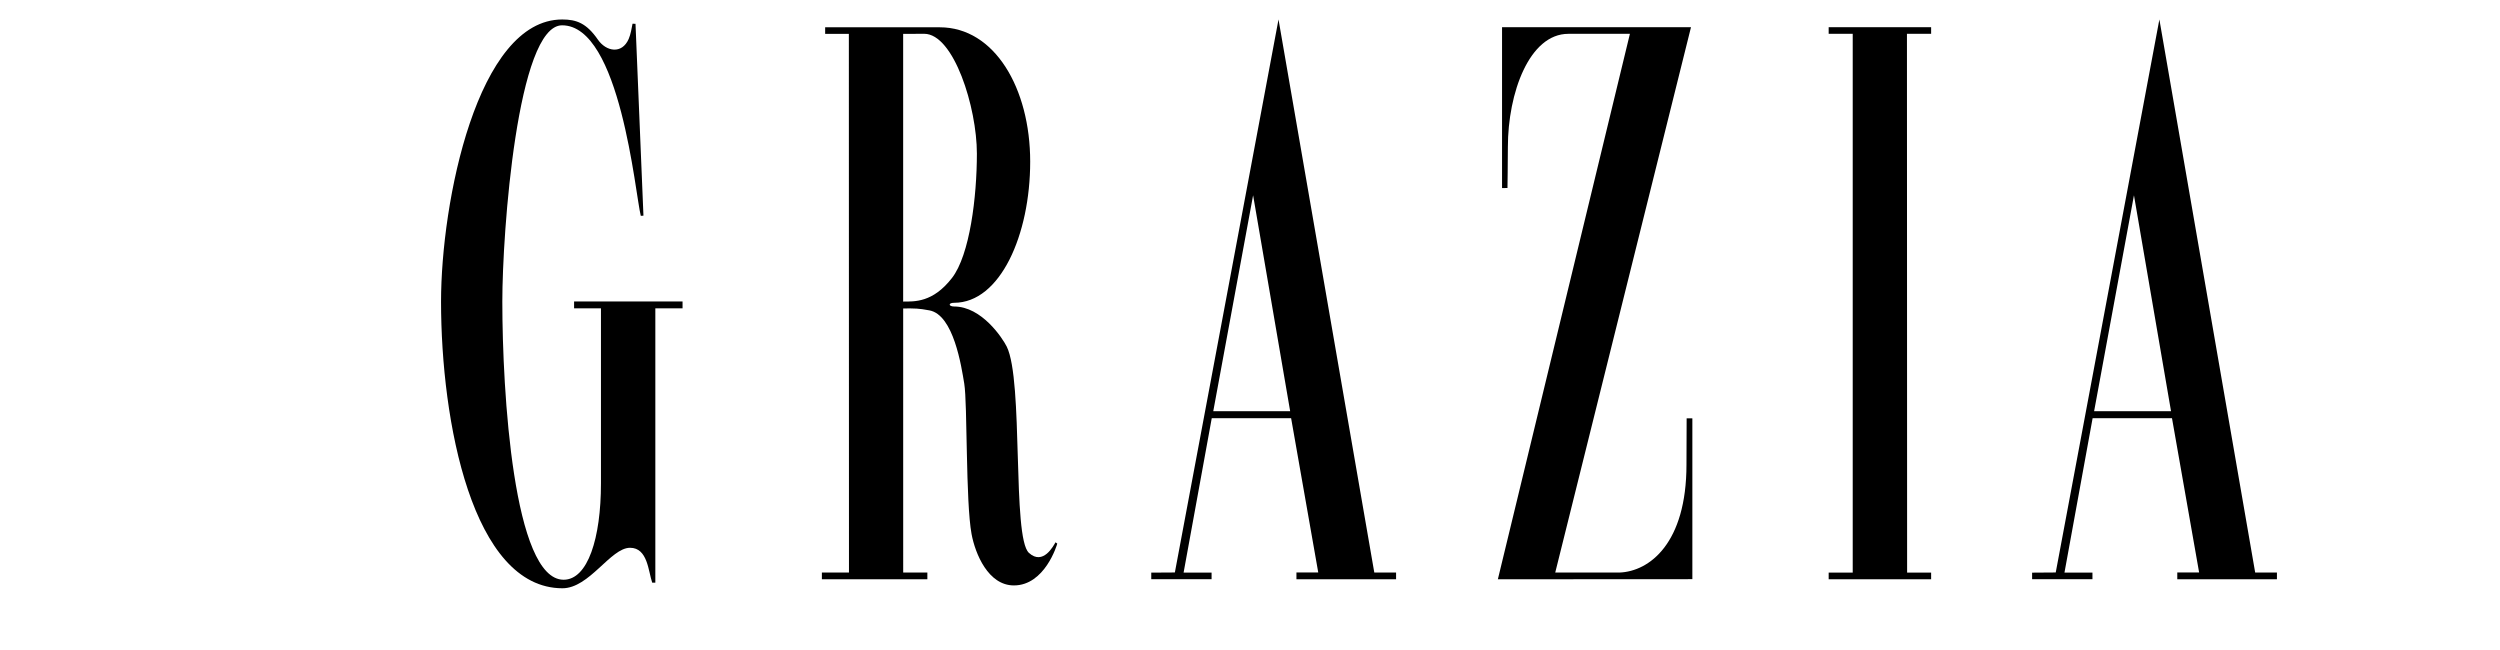
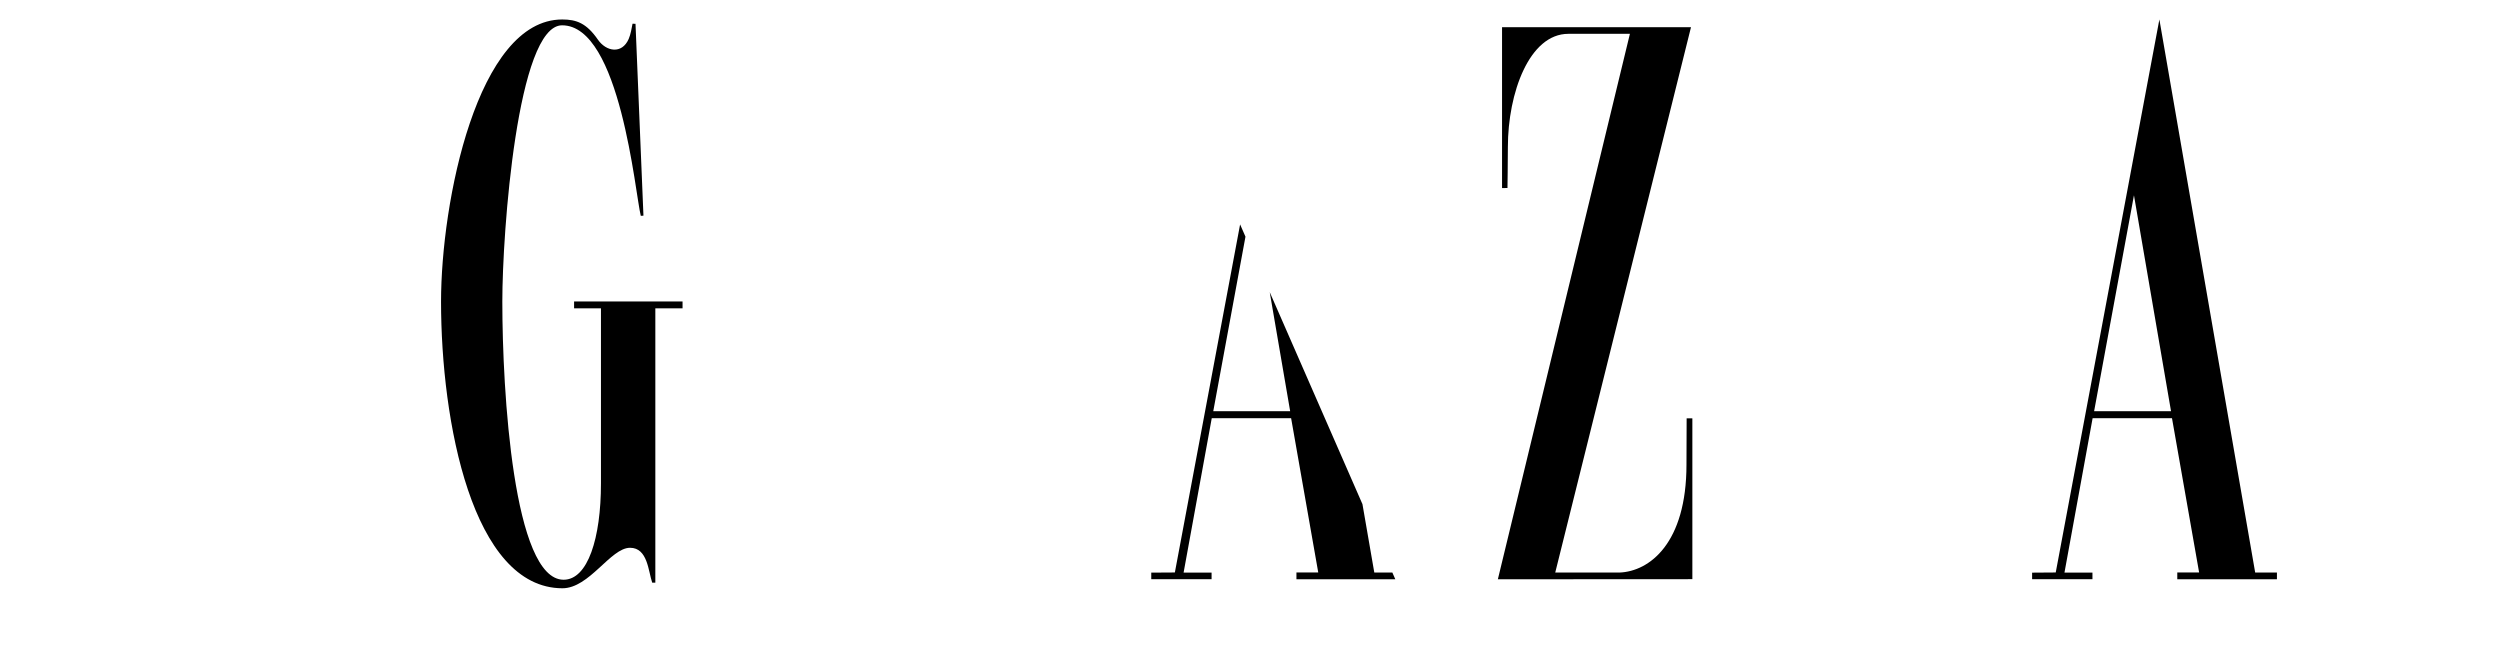
<svg xmlns="http://www.w3.org/2000/svg" version="1.0" preserveAspectRatio="xMidYMid meet" height="172" viewBox="0 0 450 137.04" zoomAndPan="magnify" width="662">
  <defs>
    <clipPath id="7b23e41e1e">
      <path clip-rule="nonzero" d="M 54.328 4.105 L 106 4.105 L 106 124.129 L 54.328 124.129 Z M 54.328 4.105" />
    </clipPath>
    <clipPath id="366c8d9c33">
-       <path clip-rule="nonzero" d="M 204 4.105 L 256 4.105 L 256 123 L 204 123 Z M 204 4.105" />
+       <path clip-rule="nonzero" d="M 204 4.105 L 256 123 L 204 123 Z M 204 4.105" />
    </clipPath>
    <clipPath id="f7d4dbffb4">
      <path clip-rule="nonzero" d="M 390 4.105 L 441.664 4.105 L 441.664 123 L 390 123 Z M 390 4.105" />
    </clipPath>
  </defs>
  <g clip-path="url(#7b23e41e1e)">
    <path fill-rule="nonzero" fill-opacity="1" d="M 94.727 5.008 C 94.73 4.988 95.355 5.02 95.355 5.02 L 97.031 45.5 L 96.469 45.535 C 95.301 40.941 92.152 5.34 79.867 5.34 C 70.426 5.34 67.258 48.996 67.258 63.621 C 67.258 82.566 69.59 122.312 80.188 122.312 C 85.297 122.312 88.066 113.551 88.066 101.984 L 88.066 65.047 L 82.398 65.047 L 82.398 63.598 L 105.281 63.598 L 105.281 65.047 L 99.539 65.047 L 99.539 122.926 C 99.527 122.922 98.887 122.945 98.879 122.934 C 98.051 120.523 97.93 115.57 94.207 115.57 C 90.078 115.57 85.652 124.129 79.914 124.113 C 60.938 124.051 54.328 88.945 54.328 63.633 C 54.328 42.664 61.973 4.109 79.898 4.109 C 82.902 4.109 85.016 4.887 87.414 8.355 C 89.172 10.902 92.492 11.484 93.914 8.223 C 94.344 7.238 94.543 5.973 94.727 5.008" fill="#000000" />
  </g>
-   <path fill-rule="nonzero" fill-opacity="1" d="M 352.16 120.809 L 352.16 7.125 L 347.086 7.125 L 347.086 5.742 L 368.703 5.742 L 368.703 7.125 L 363.602 7.125 L 363.637 120.809 L 368.703 120.809 L 368.703 122.215 L 347.086 122.215 L 347.086 120.809 L 352.16 120.809 L 352.16 7.125" fill="#000000" />
  <path fill-rule="nonzero" fill-opacity="1" d="M 289.398 120.797 L 302.949 120.797 C 309.301 120.547 317.086 114.605 317.086 98.035 C 317.086 94.871 317.121 91.57 317.121 88.262 L 318.328 88.266 L 318.328 122.191 L 277.293 122.215 L 305.152 7.137 L 292.16 7.137 C 283.941 7.137 279.406 19.59 279.406 31.039 C 279.406 33.977 279.32 39.664 279.32 39.664 L 278.176 39.68 L 278.176 5.742 L 318.039 5.742 Z M 289.398 120.797" fill="#000000" />
-   <path fill-rule="nonzero" fill-opacity="1" d="M 151.824 7.152 L 151.824 63.625 C 154.18 63.609 158.074 63.879 162.125 58.648 C 165.887 53.789 167.379 41.539 167.379 32.406 C 167.379 22.664 162.512 7.129 156.258 7.129 Z M 135.367 5.75 L 159.543 5.758 C 171.121 5.758 178.625 18.641 178.625 34.105 C 178.625 49.52 172.312 63.883 162.574 63.883 C 161.273 63.883 161.395 64.664 162.574 64.664 C 168.41 64.664 172.789 71.348 173.676 73.125 C 177.242 80.309 174.781 113.371 178.352 116.637 C 181.363 119.395 183.574 115.086 183.969 114.414 L 184.336 114.684 C 184.277 114.988 181.699 123.512 175.188 123.512 C 169.777 123.512 167.039 116.855 166.258 112.688 C 164.992 105.895 165.406 85.125 164.715 80.945 C 164.113 77.305 162.477 66.434 157.371 65.484 C 155.094 65.059 154.379 65.059 151.828 65.074 C 151.812 65.074 151.832 120.785 151.832 120.785 L 156.93 120.785 L 156.93 122.215 L 134.676 122.215 L 134.676 120.785 L 140.391 120.785 L 140.367 7.152 L 135.367 7.152 Z M 135.367 5.75" fill="#000000" />
  <g clip-path="url(#366c8d9c33)">
    <path fill-rule="nonzero" fill-opacity="1" d="M 217.25 86.754 L 233.473 86.754 L 225.656 41.199 Z M 209.148 120.781 L 231.016 4.105 L 251.223 120.785 L 255.82 120.797 L 255.82 122.207 L 234.797 122.207 L 234.797 120.773 L 239.398 120.773 L 233.676 88.234 L 216.93 88.234 L 210.992 120.801 L 216.895 120.801 L 216.895 122.199 L 204.168 122.199 L 204.168 120.812 Z M 209.148 120.781" fill="#000000" />
  </g>
  <g clip-path="url(#f7d4dbffb4)">
    <path fill-rule="nonzero" fill-opacity="1" d="M 403.09 86.754 L 419.316 86.754 L 411.496 41.199 Z M 394.992 120.781 L 416.859 4.105 L 437.07 120.785 L 441.66 120.797 L 441.66 122.207 L 420.637 122.207 L 420.637 120.773 L 425.242 120.773 L 419.52 88.234 L 402.773 88.234 L 396.836 120.805 L 402.738 120.805 L 402.738 122.199 L 390.008 122.199 L 390.008 120.816 Z M 394.992 120.781" fill="#000000" />
  </g>
</svg>